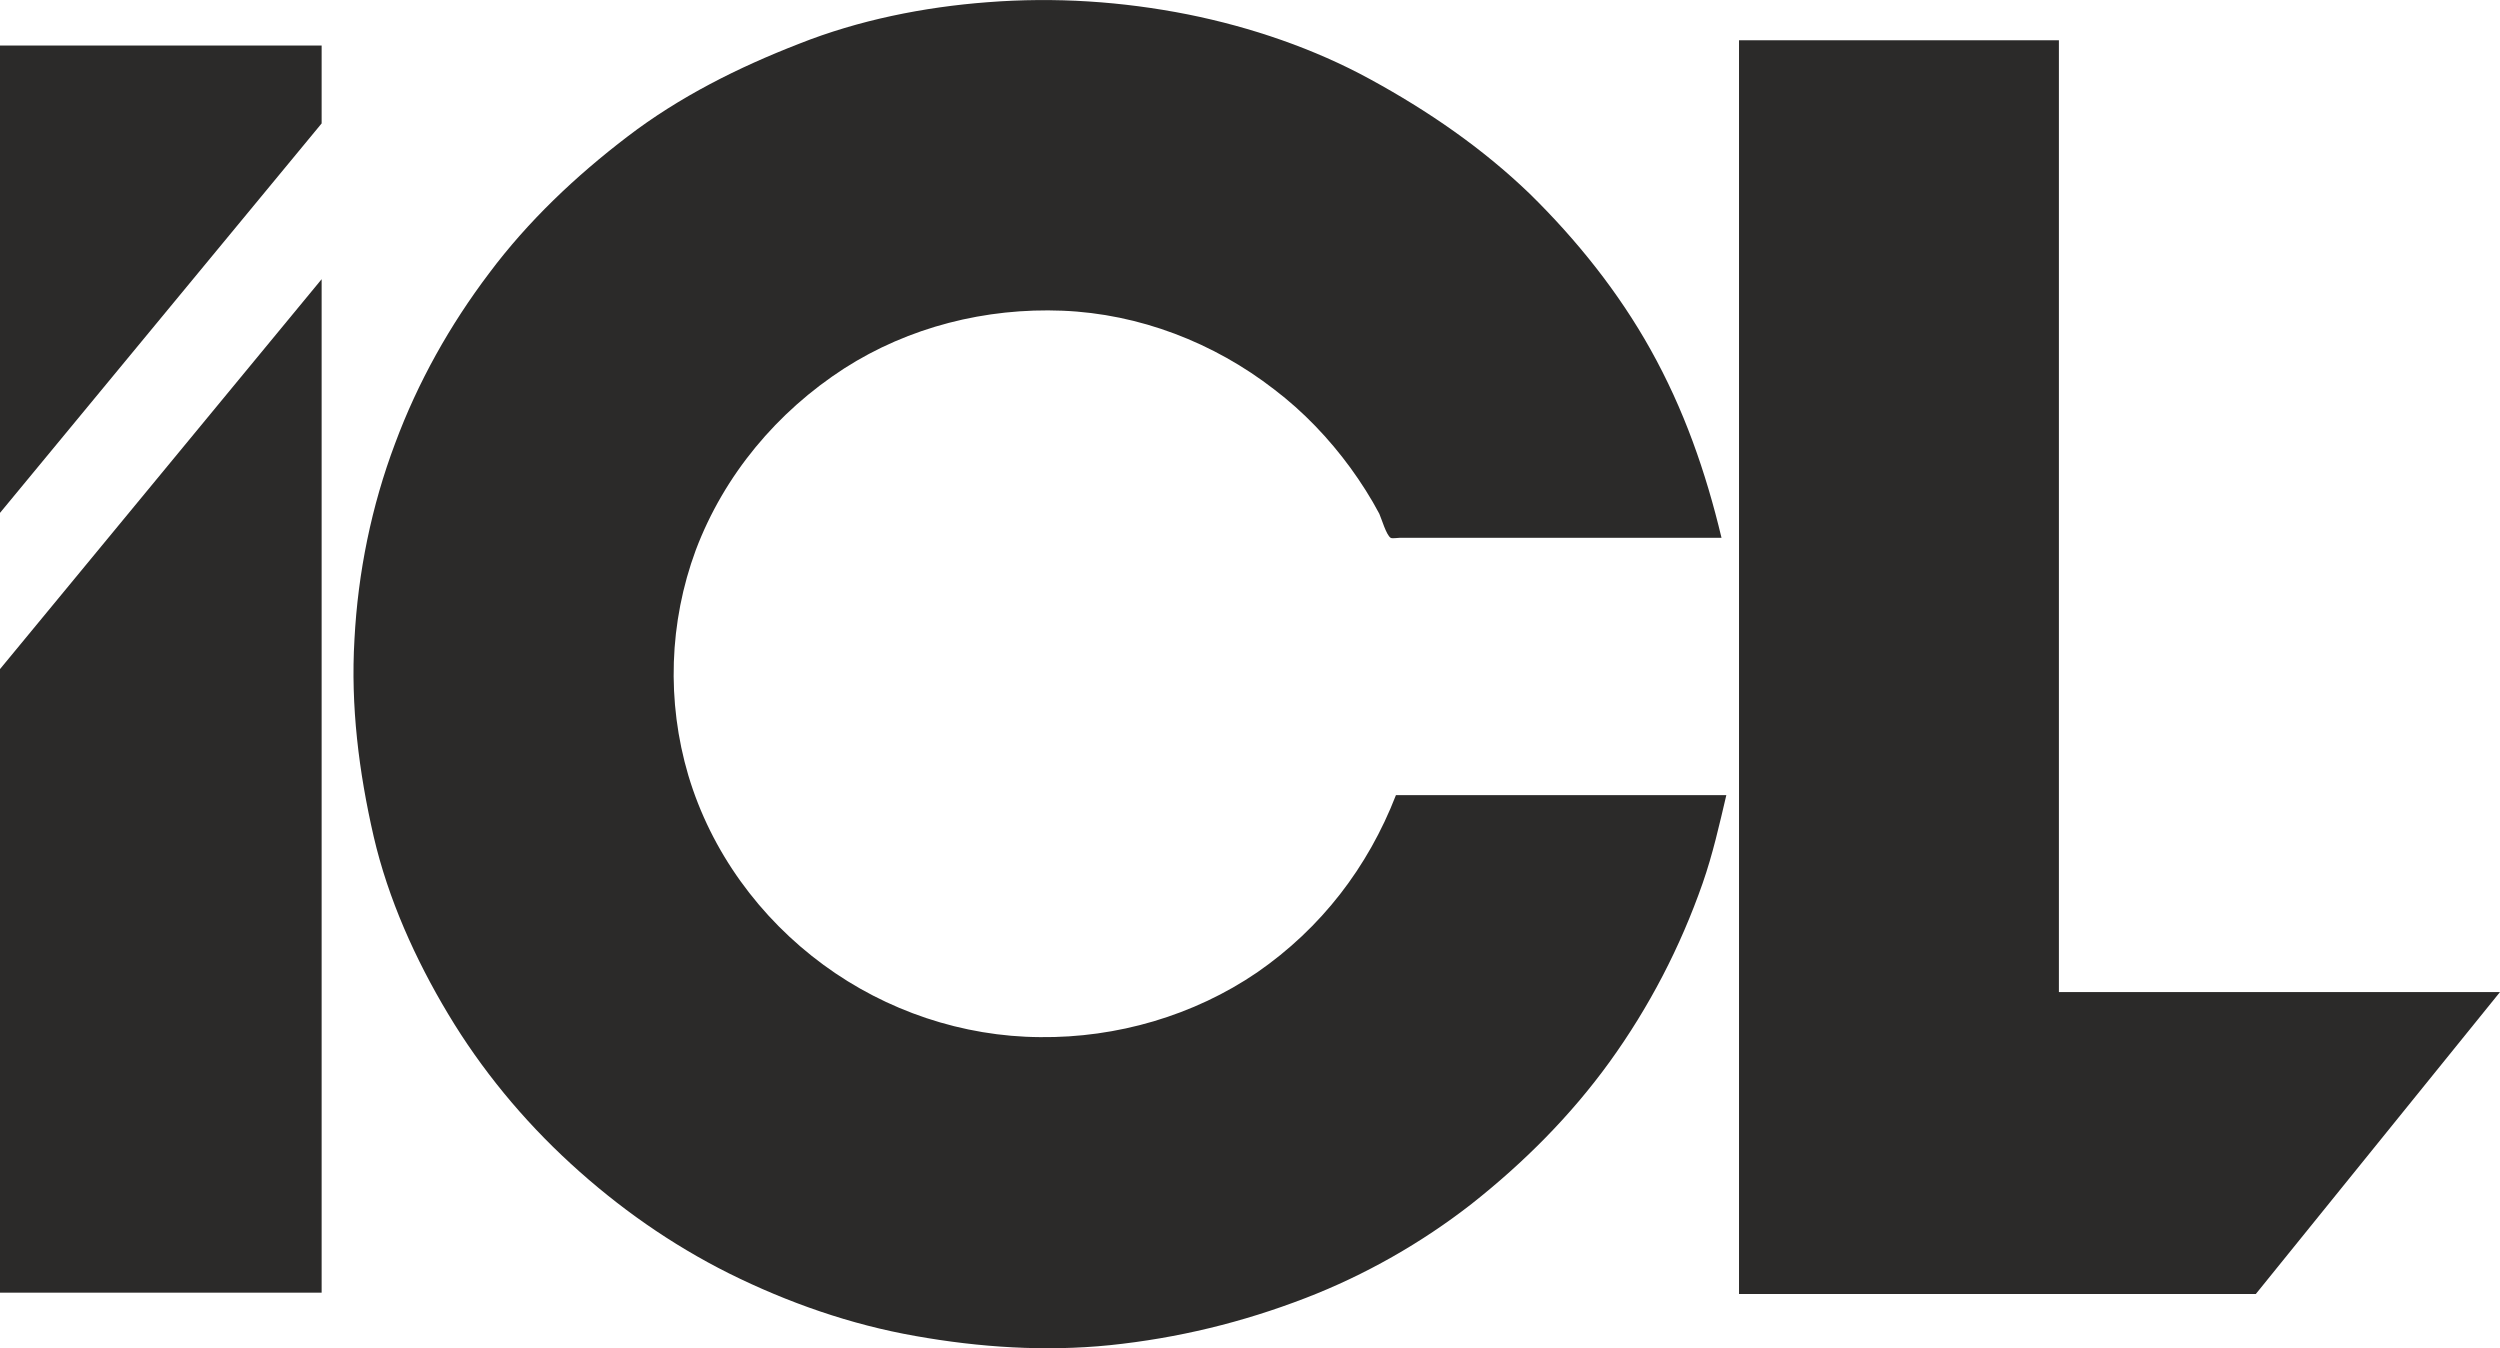
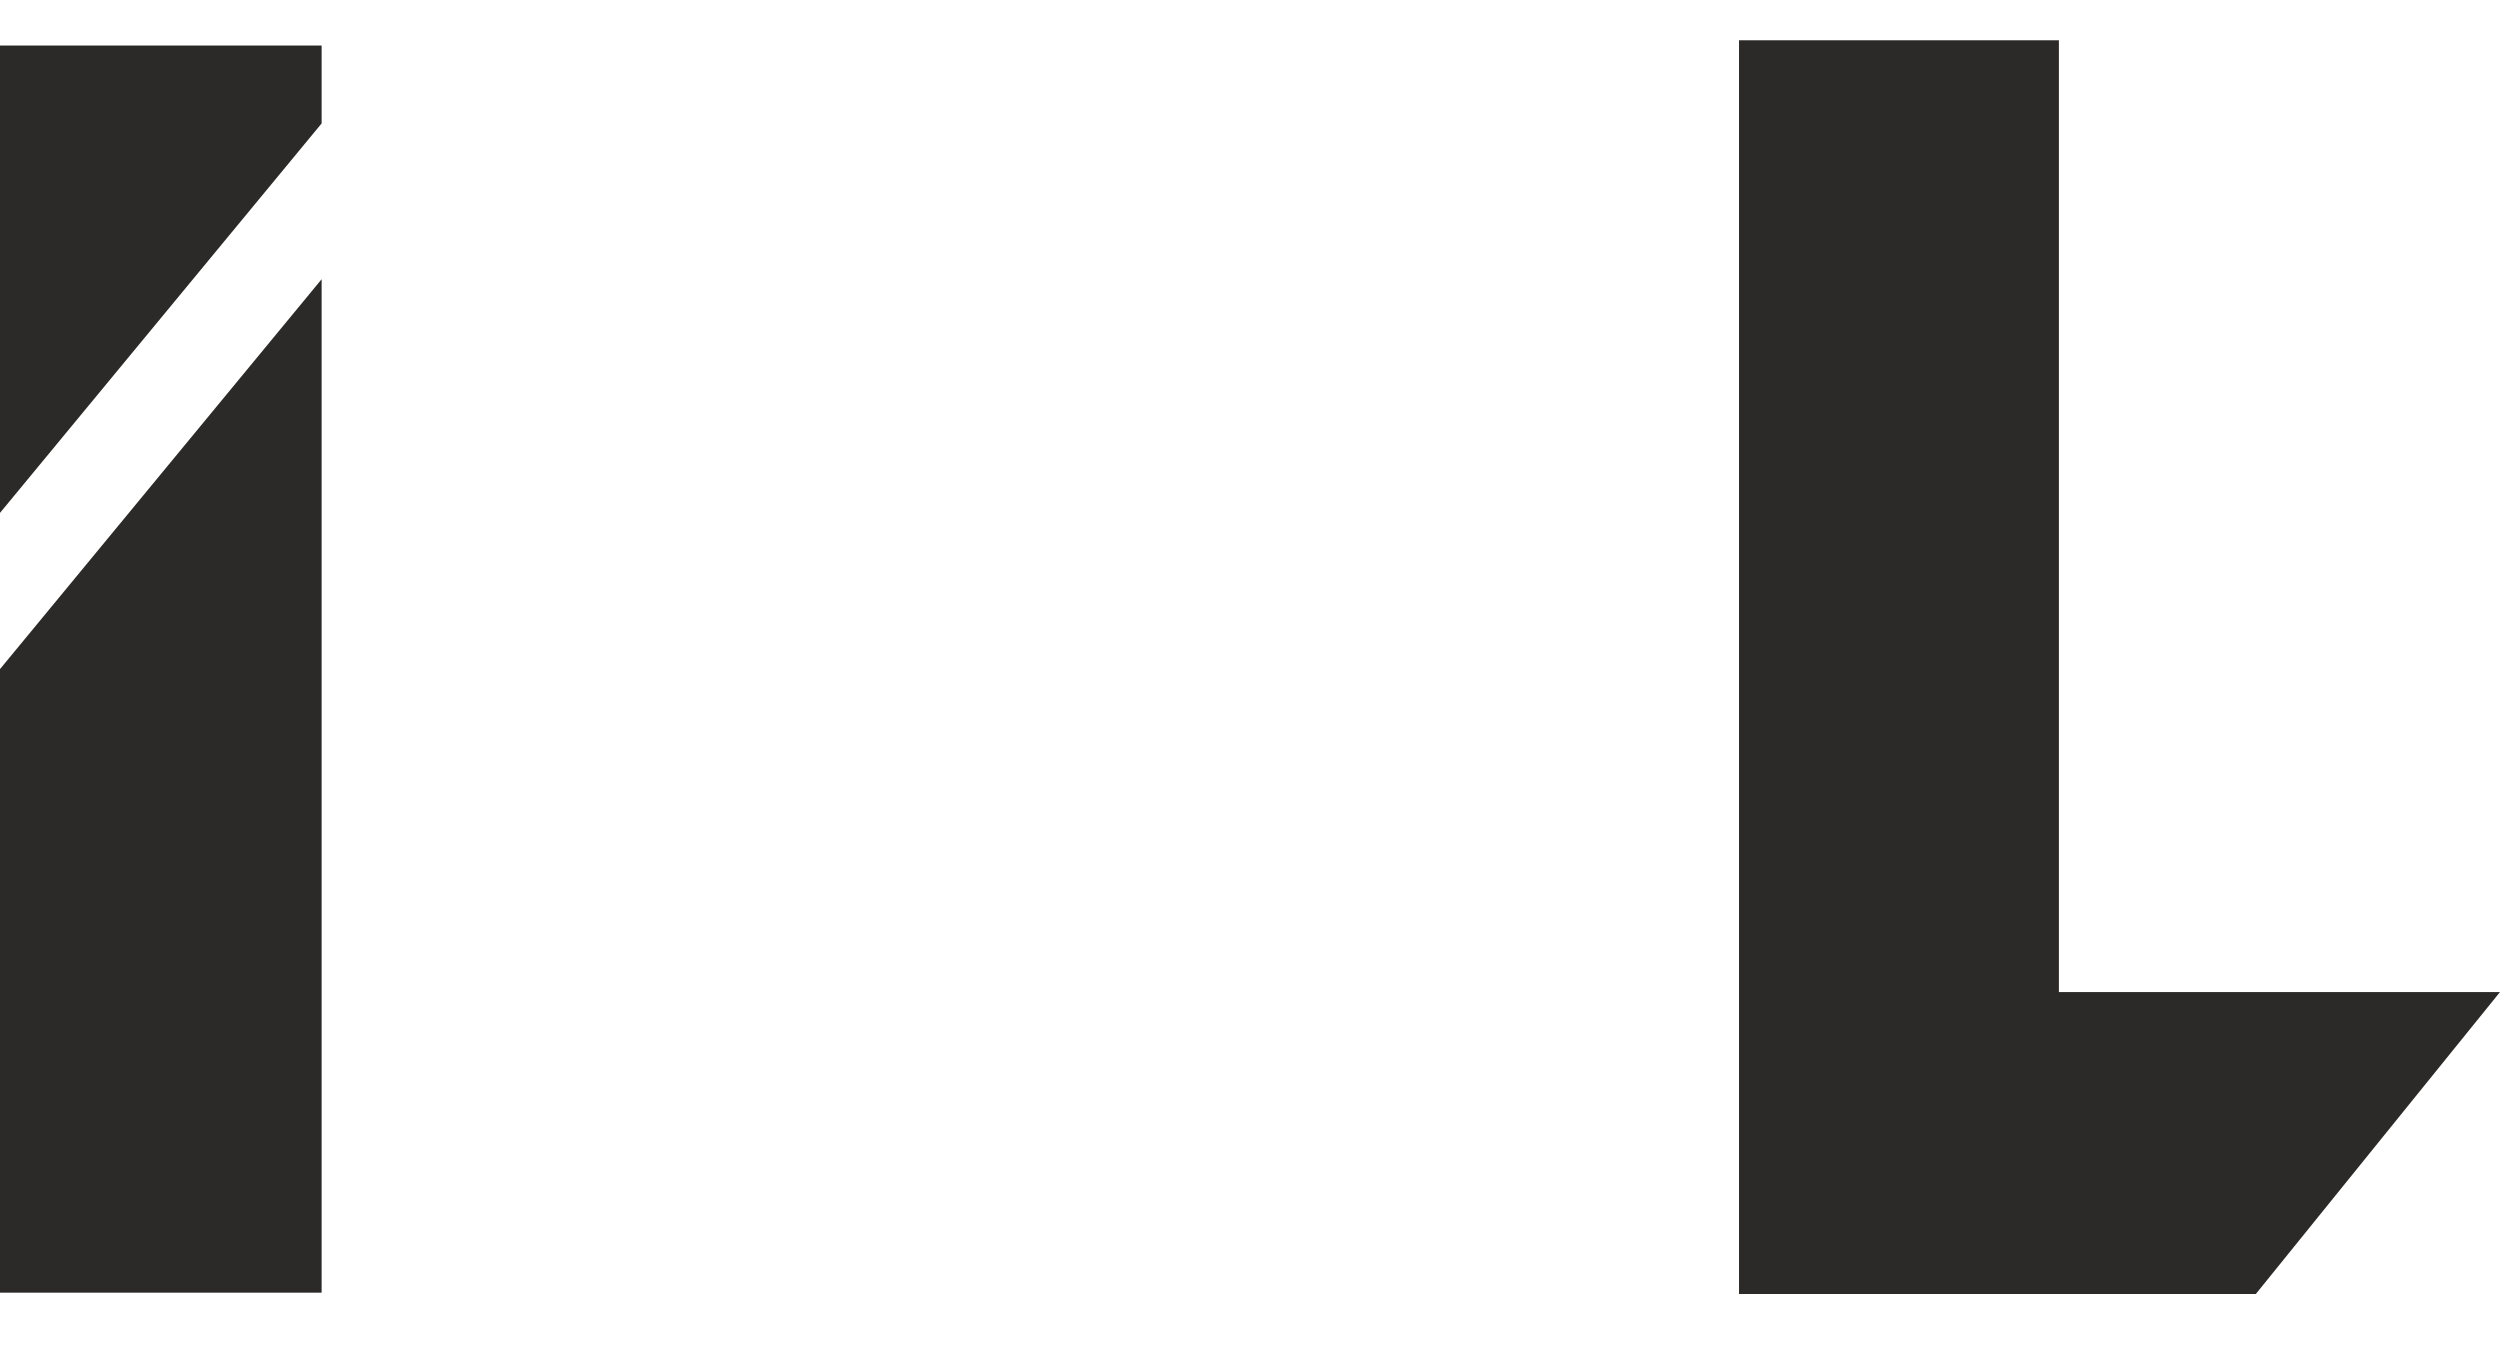
<svg xmlns="http://www.w3.org/2000/svg" xml:space="preserve" width="52.814mm" height="28.483mm" version="1.1" style="shape-rendering:geometricPrecision; text-rendering:geometricPrecision; image-rendering:optimizeQuality; fill-rule:evenodd; clip-rule:evenodd" viewBox="0 0 5713 3081">
  <defs>
    <style type="text/css"> .fil0 {fill:#2B2A29} </style>
  </defs>
  <g id="Слой_x0020_1">
    <g id="_2082915753072">
      <polygon class="fil0" points="0,104 735,104 735,282 0,1172 " />
    </g>
    <g id="_2082915754160">
      <polygon class="fil0" points="0,1529 735,638 735,2954 0,2954 " />
    </g>
    <g id="_2082915753296">
-       <path class="fil0" d="M3190 1817c-64,165 -171,304 -317,405 -145,99 -321,150 -496,148 -177,-1 -352,-60 -495,-165 -146,-107 -257,-259 -309,-433 -50,-169 -44,-350 17,-515 65,-172 186,-316 339,-415 148,-95 324,-139 499,-132 176,7 346,73 484,180 67,51 125,112 174,179 24,33 47,69 66,105 5,11 16,49 26,55 3,2 16,0 20,0 225,0 449,0 674,0 21,0 42,0 62,0 -36,-151 -86,-294 -162,-430 -73,-131 -169,-251 -276,-356 -109,-105 -233,-190 -365,-262 -128,-70 -272,-119 -416,-148 -151,-30 -304,-40 -458,-28 -146,11 -295,41 -431,95 -139,54 -273,121 -392,212 -118,90 -227,193 -316,312 -90,119 -163,249 -215,389 -54,143 -85,295 -93,448 -9,152 10,303 44,451 33,142 95,280 170,405 76,127 171,242 280,342 109,100 230,185 362,251 135,67 278,117 426,143 146,26 296,36 444,21 155,-16 303,-52 448,-108 135,-52 265,-126 379,-215 119,-94 226,-201 315,-324 91,-126 162,-263 213,-409 23,-66 38,-133 54,-201 -220,0 -440,0 -660,0 -32,0 -64,0 -95,0z" />
-     </g>
+       </g>
    <g id="_2082915755472">
      <polygon class="fil0" points="3974,92 4705,92 4705,2267 5713,2267 5155,2957 3974,2957 " />
    </g>
  </g>
</svg>